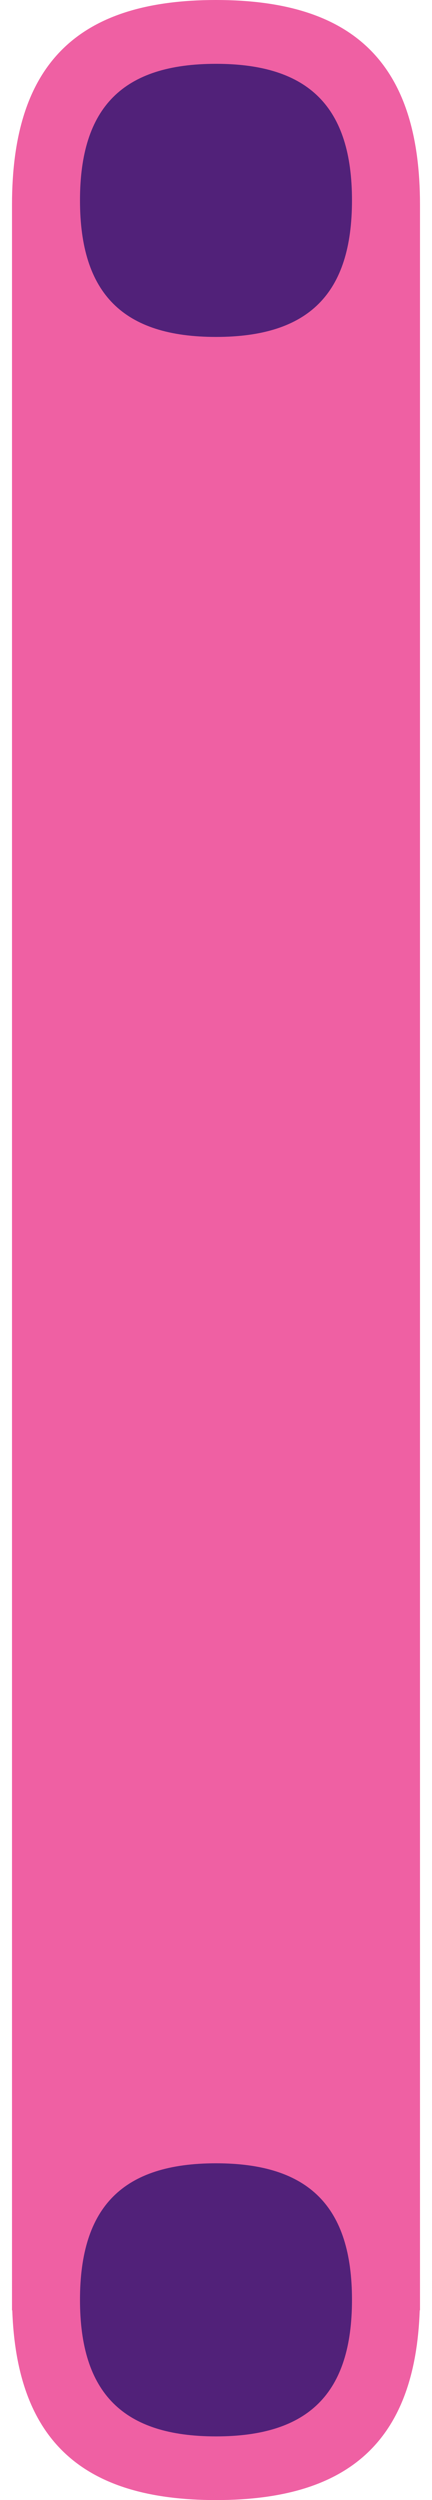
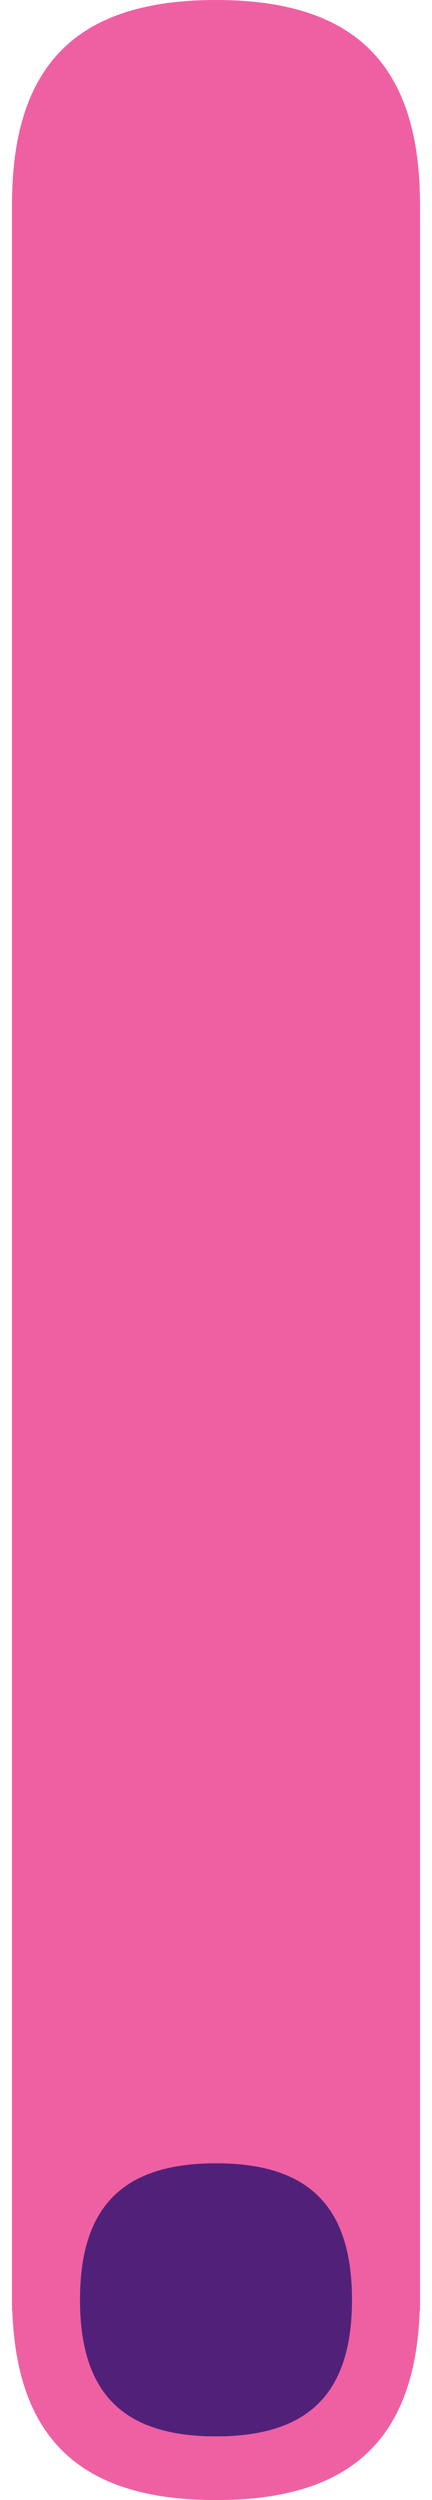
<svg xmlns="http://www.w3.org/2000/svg" width="18" height="104" viewBox="0 0 18 104" fill="none">
  <path fill-rule="evenodd" clip-rule="evenodd" d="M17.5 96.106L17.489 96.106C17.299 101.489 14.599 104 9 104C3.411 104 0.701 101.499 0.511 96.106L0.5 96.106L0.5 95.481L0.5 95.48L0.5 8.52C0.5 2.705 3.188 -1.38773e-06 9 -3.71547e-07C14.801 6.42776e-07 17.5 2.695 17.5 8.52C17.5 8.52 17.5 8.52 17.5 8.52L17.5 95.48L17.5 96.106Z" fill="#EF60A3" />
  <path d="M14.666 95.67C14.666 91.793 12.874 89.99 9 89.99C5.125 89.99 3.333 91.793 3.333 95.67C3.333 99.554 5.132 101.351 9 101.351C12.867 101.351 14.666 99.554 14.666 95.67Z" fill="#512179" />
-   <path d="M14.666 8.335C14.666 4.458 12.874 2.655 9 2.655C5.125 2.655 3.333 4.458 3.333 8.335C3.333 12.219 5.132 14.016 9 14.016C12.867 14.016 14.666 12.219 14.666 8.335Z" fill="#512179" />
</svg>